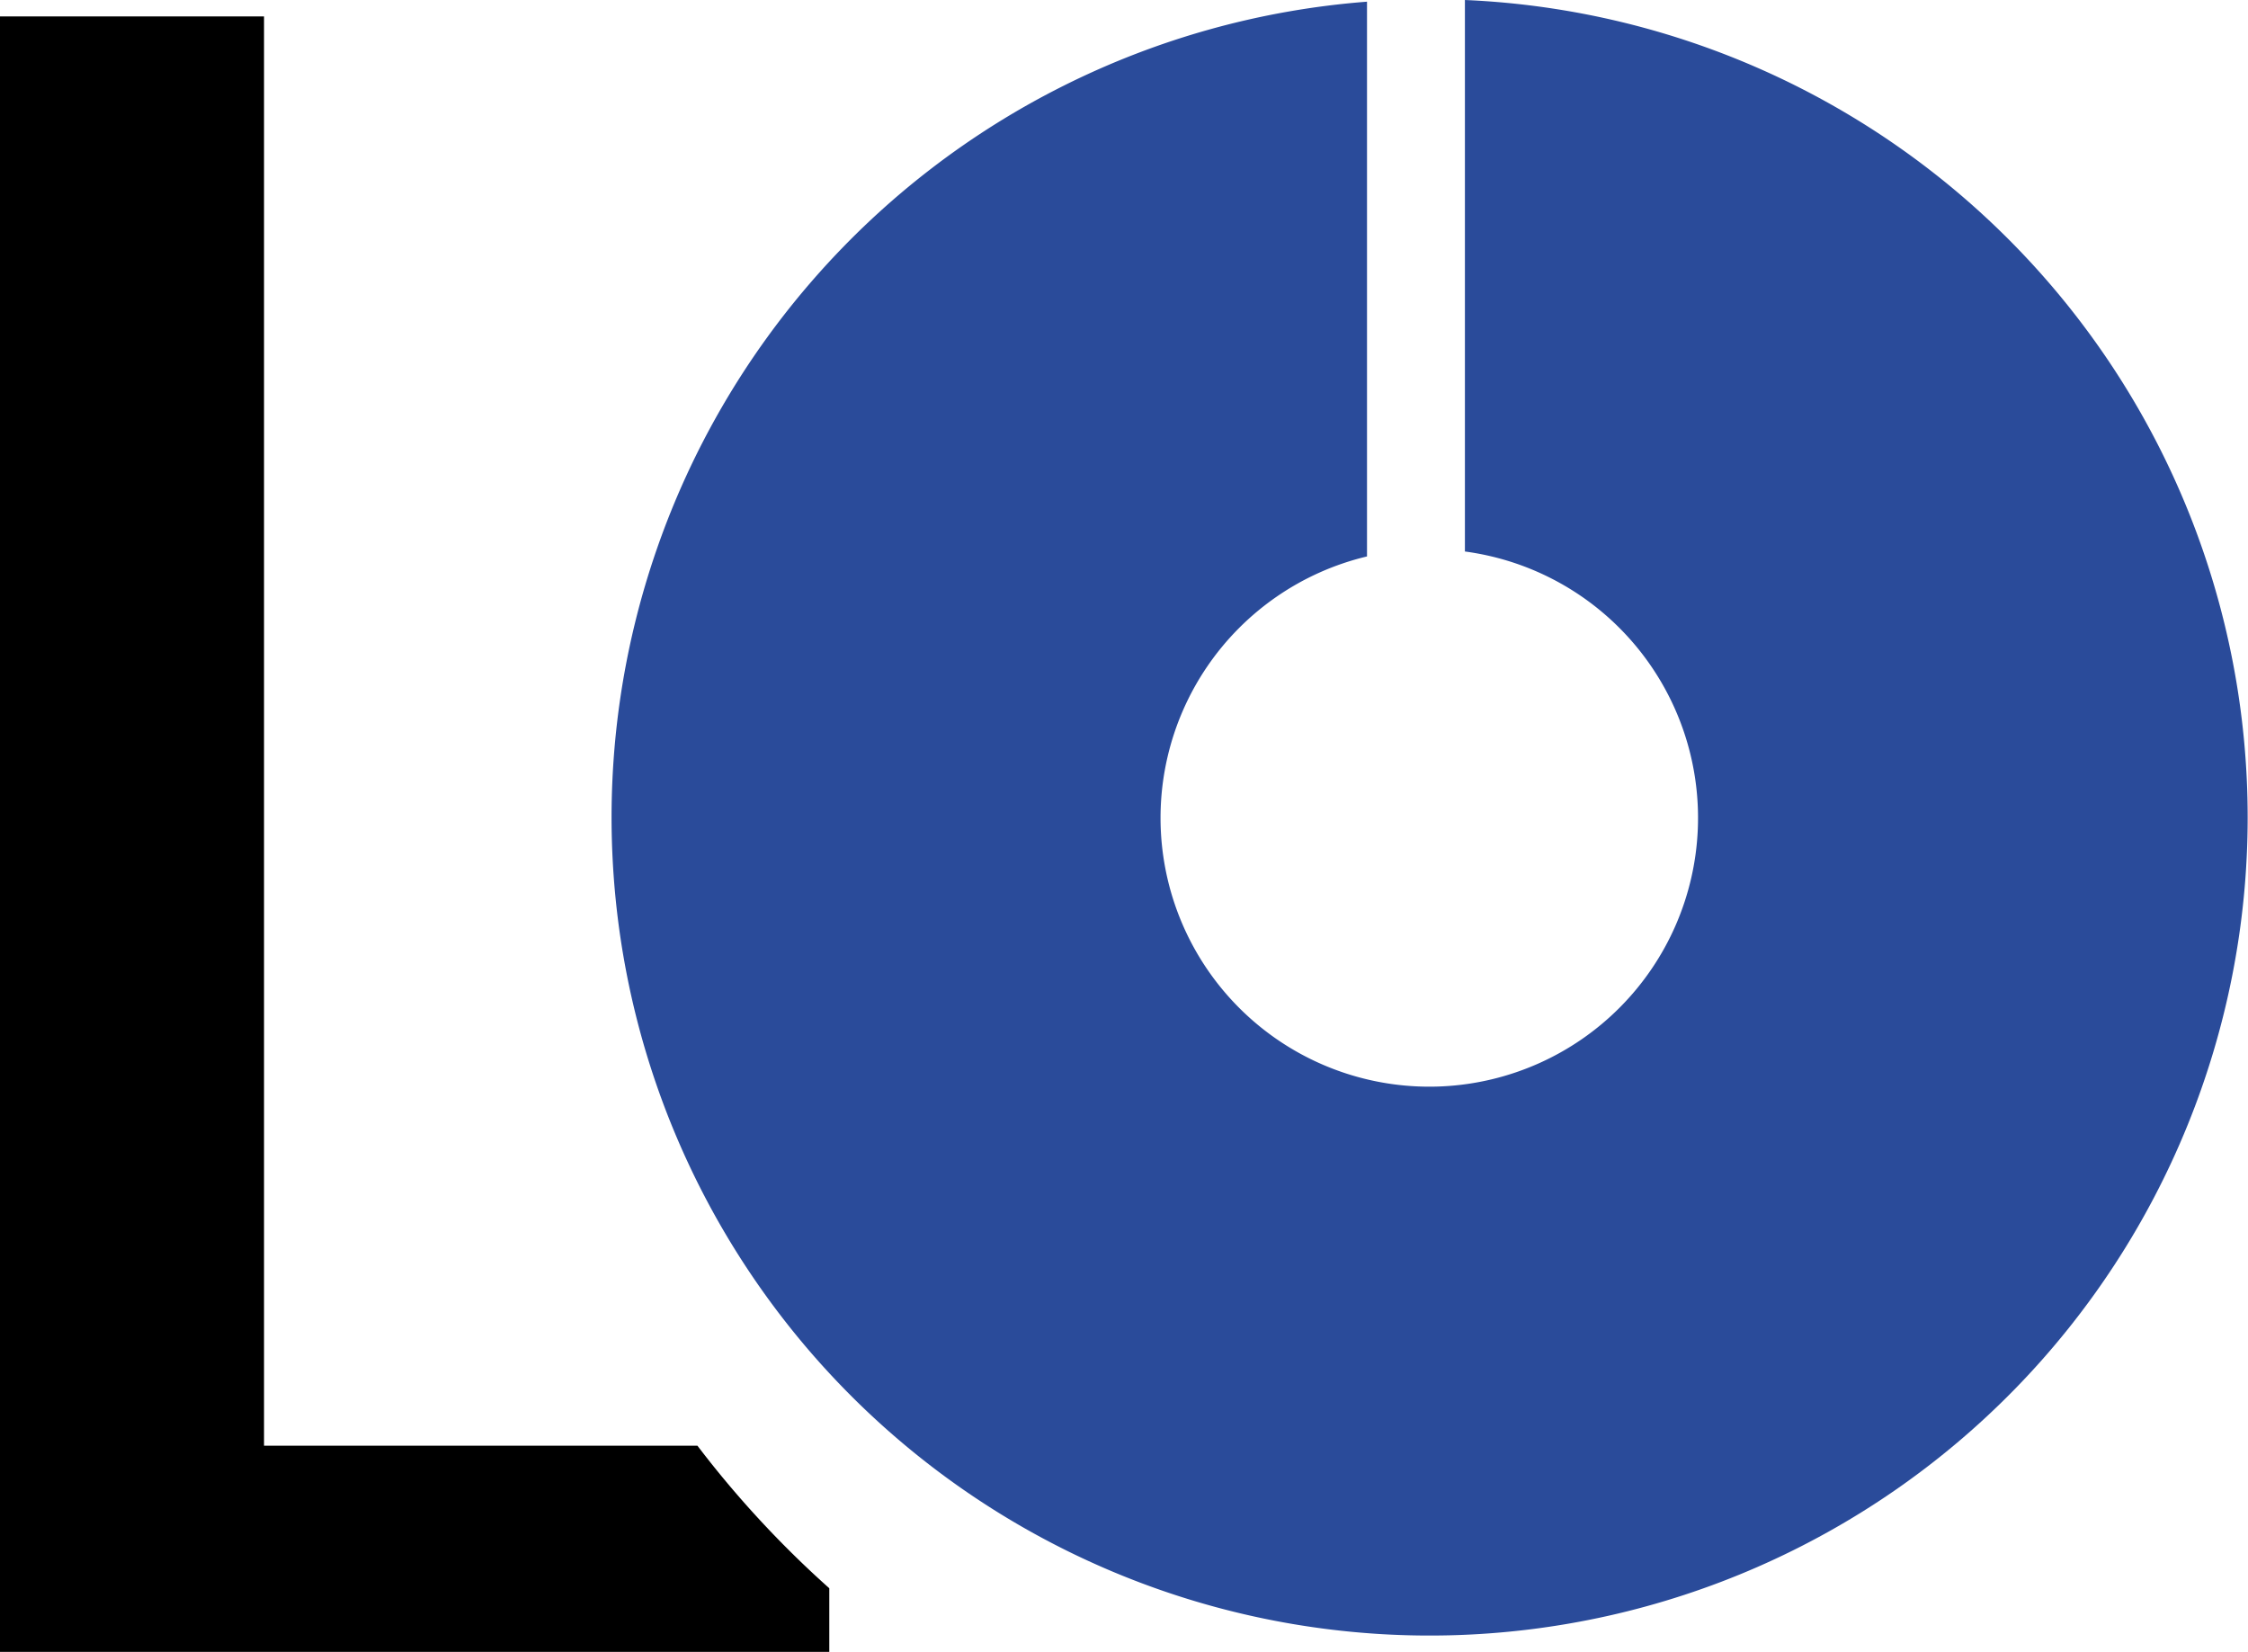
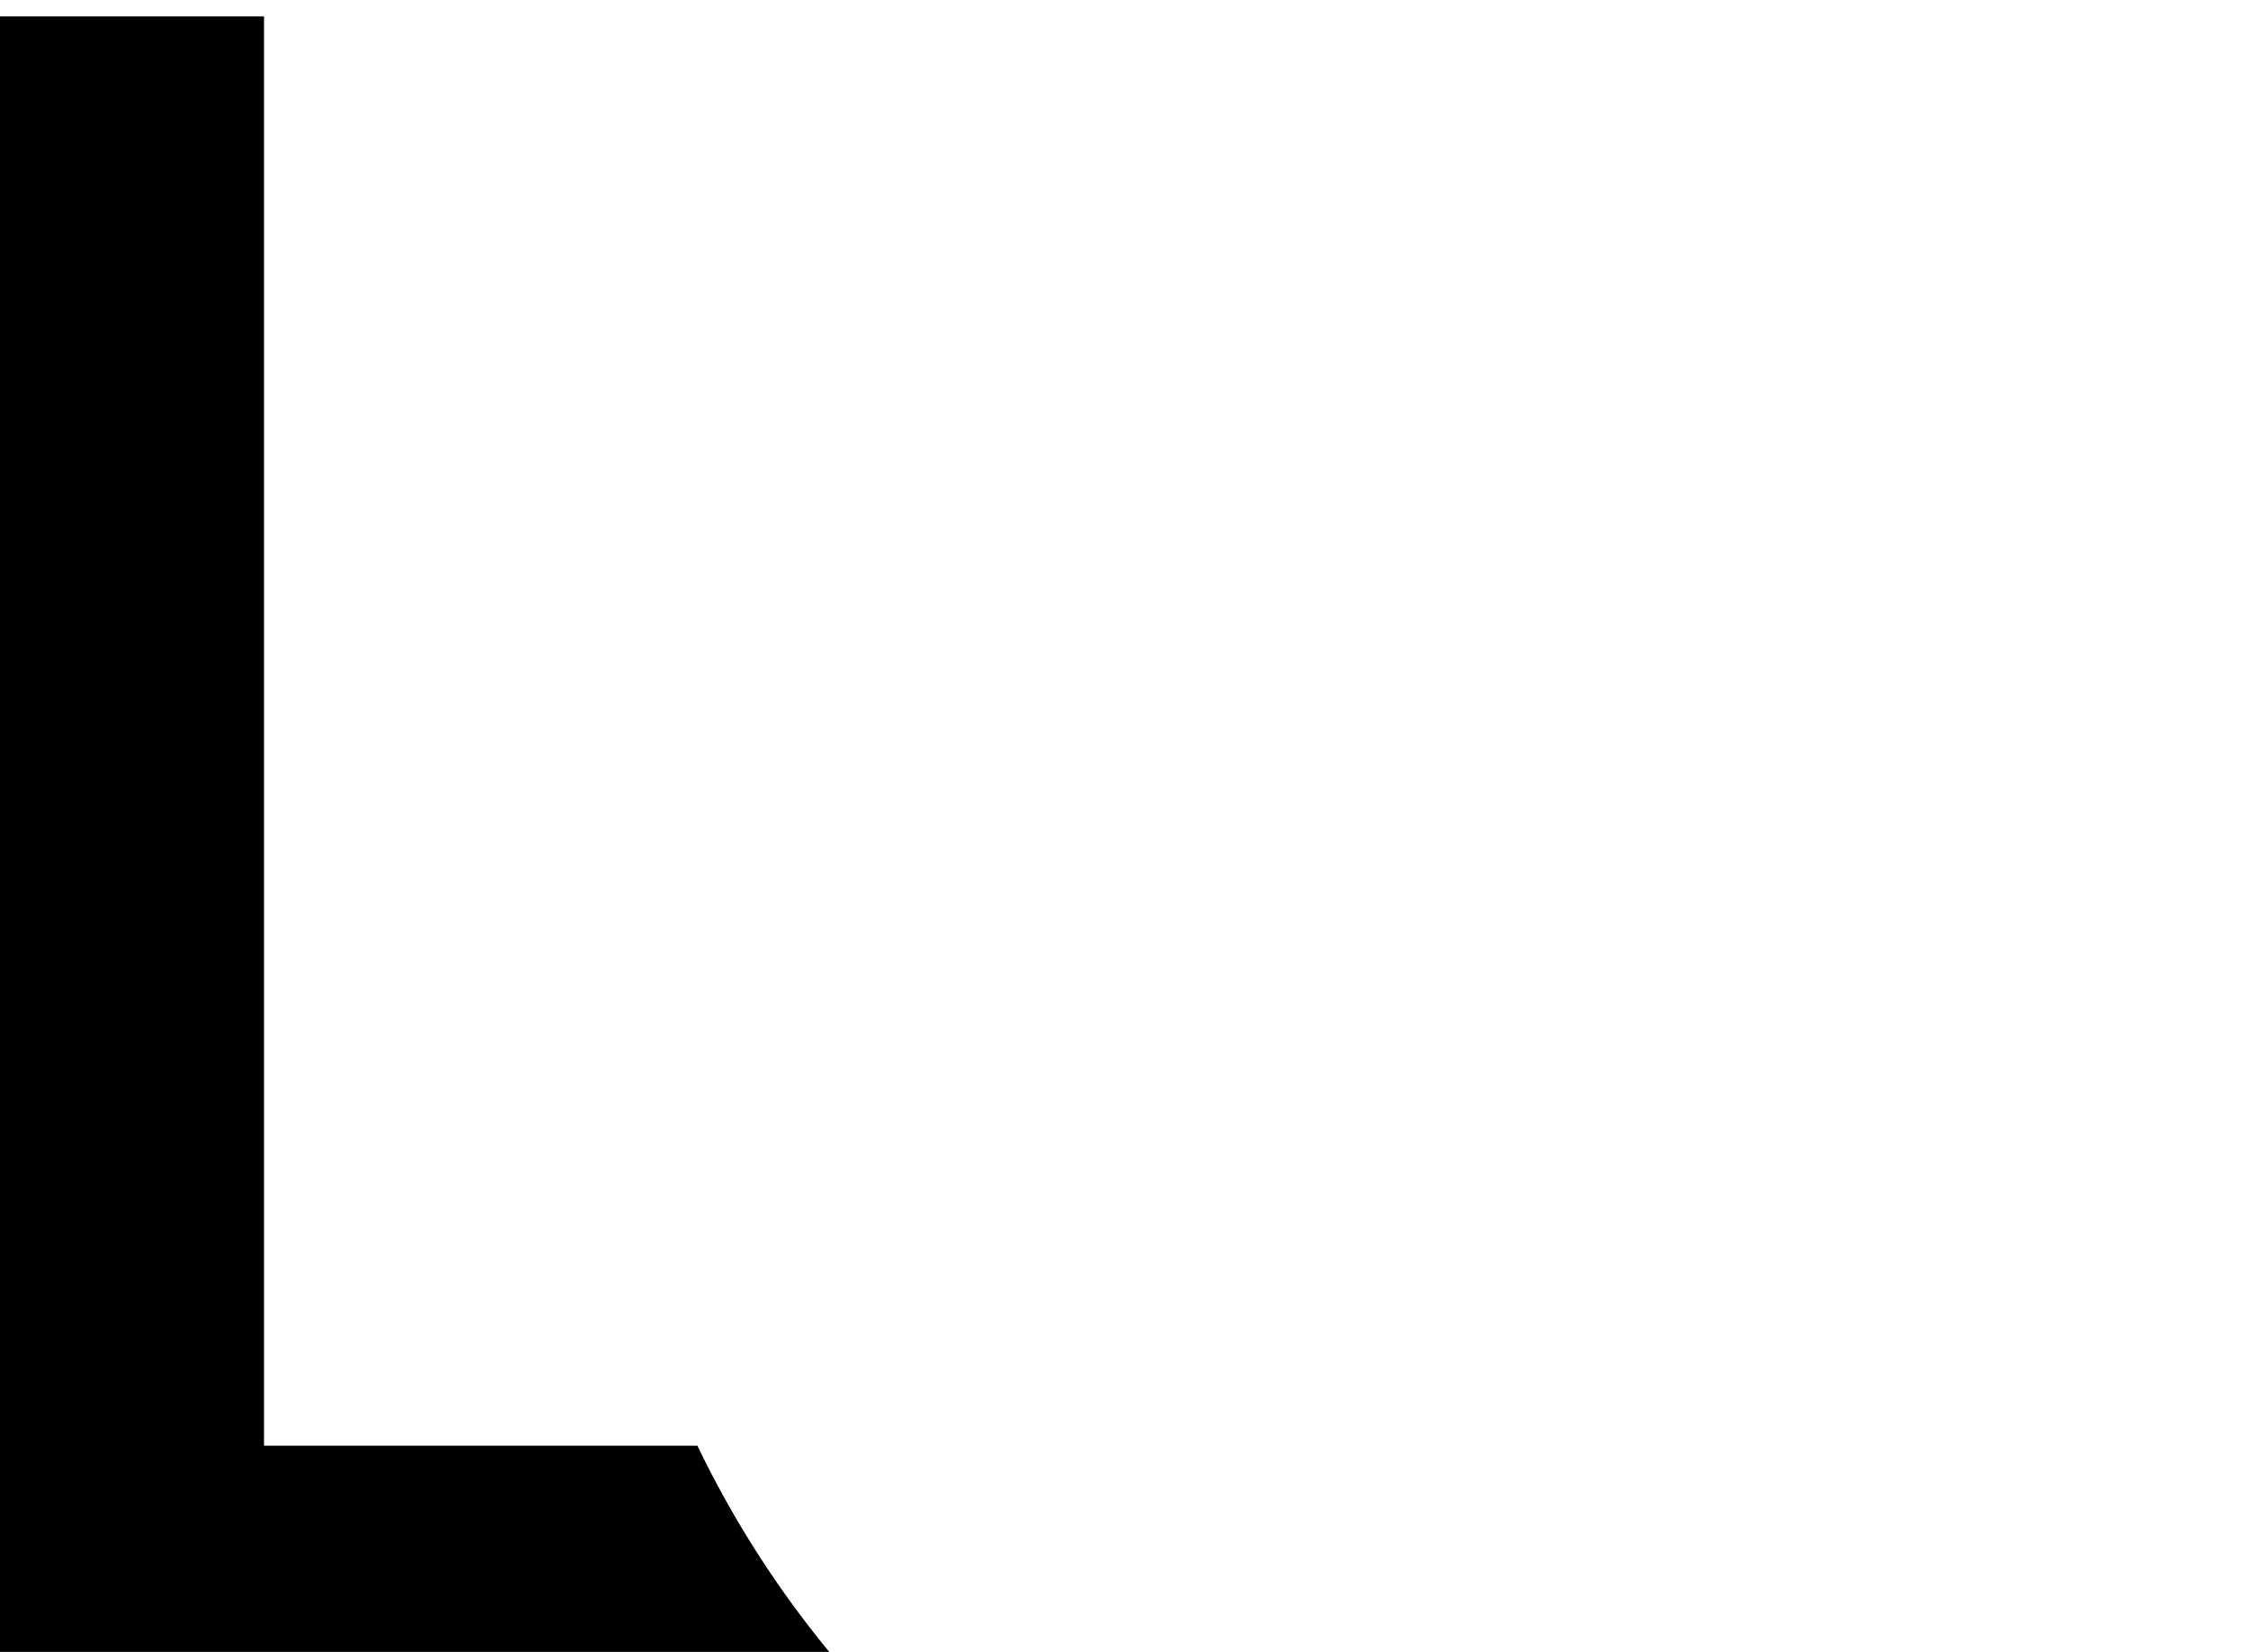
<svg xmlns="http://www.w3.org/2000/svg" id="Ebene_1" data-name="Ebene 1" viewBox="72.27 60.47 200 146.97">
  <defs>
    <style>.cls-1{fill:#2a4b9a;}</style>
  </defs>
-   <path class="cls-1" d="M272.24,133.17a72.77,72.77,0,0,0-69.64-72.7v49.06a23.91,23.91,0,1,1-8.71.44V60.62a72.78,72.78,0,1,0,78.35,72.55Z" />
-   <path d="M134.32,189.08H95.76V61.93H72.27V207.42h73.78v-5.66A90.35,90.35,0,0,1,134.32,189.08Z" />
+   <path d="M134.32,189.08H95.76V61.93H72.27V207.42h73.78A90.35,90.35,0,0,1,134.32,189.08Z" />
</svg>